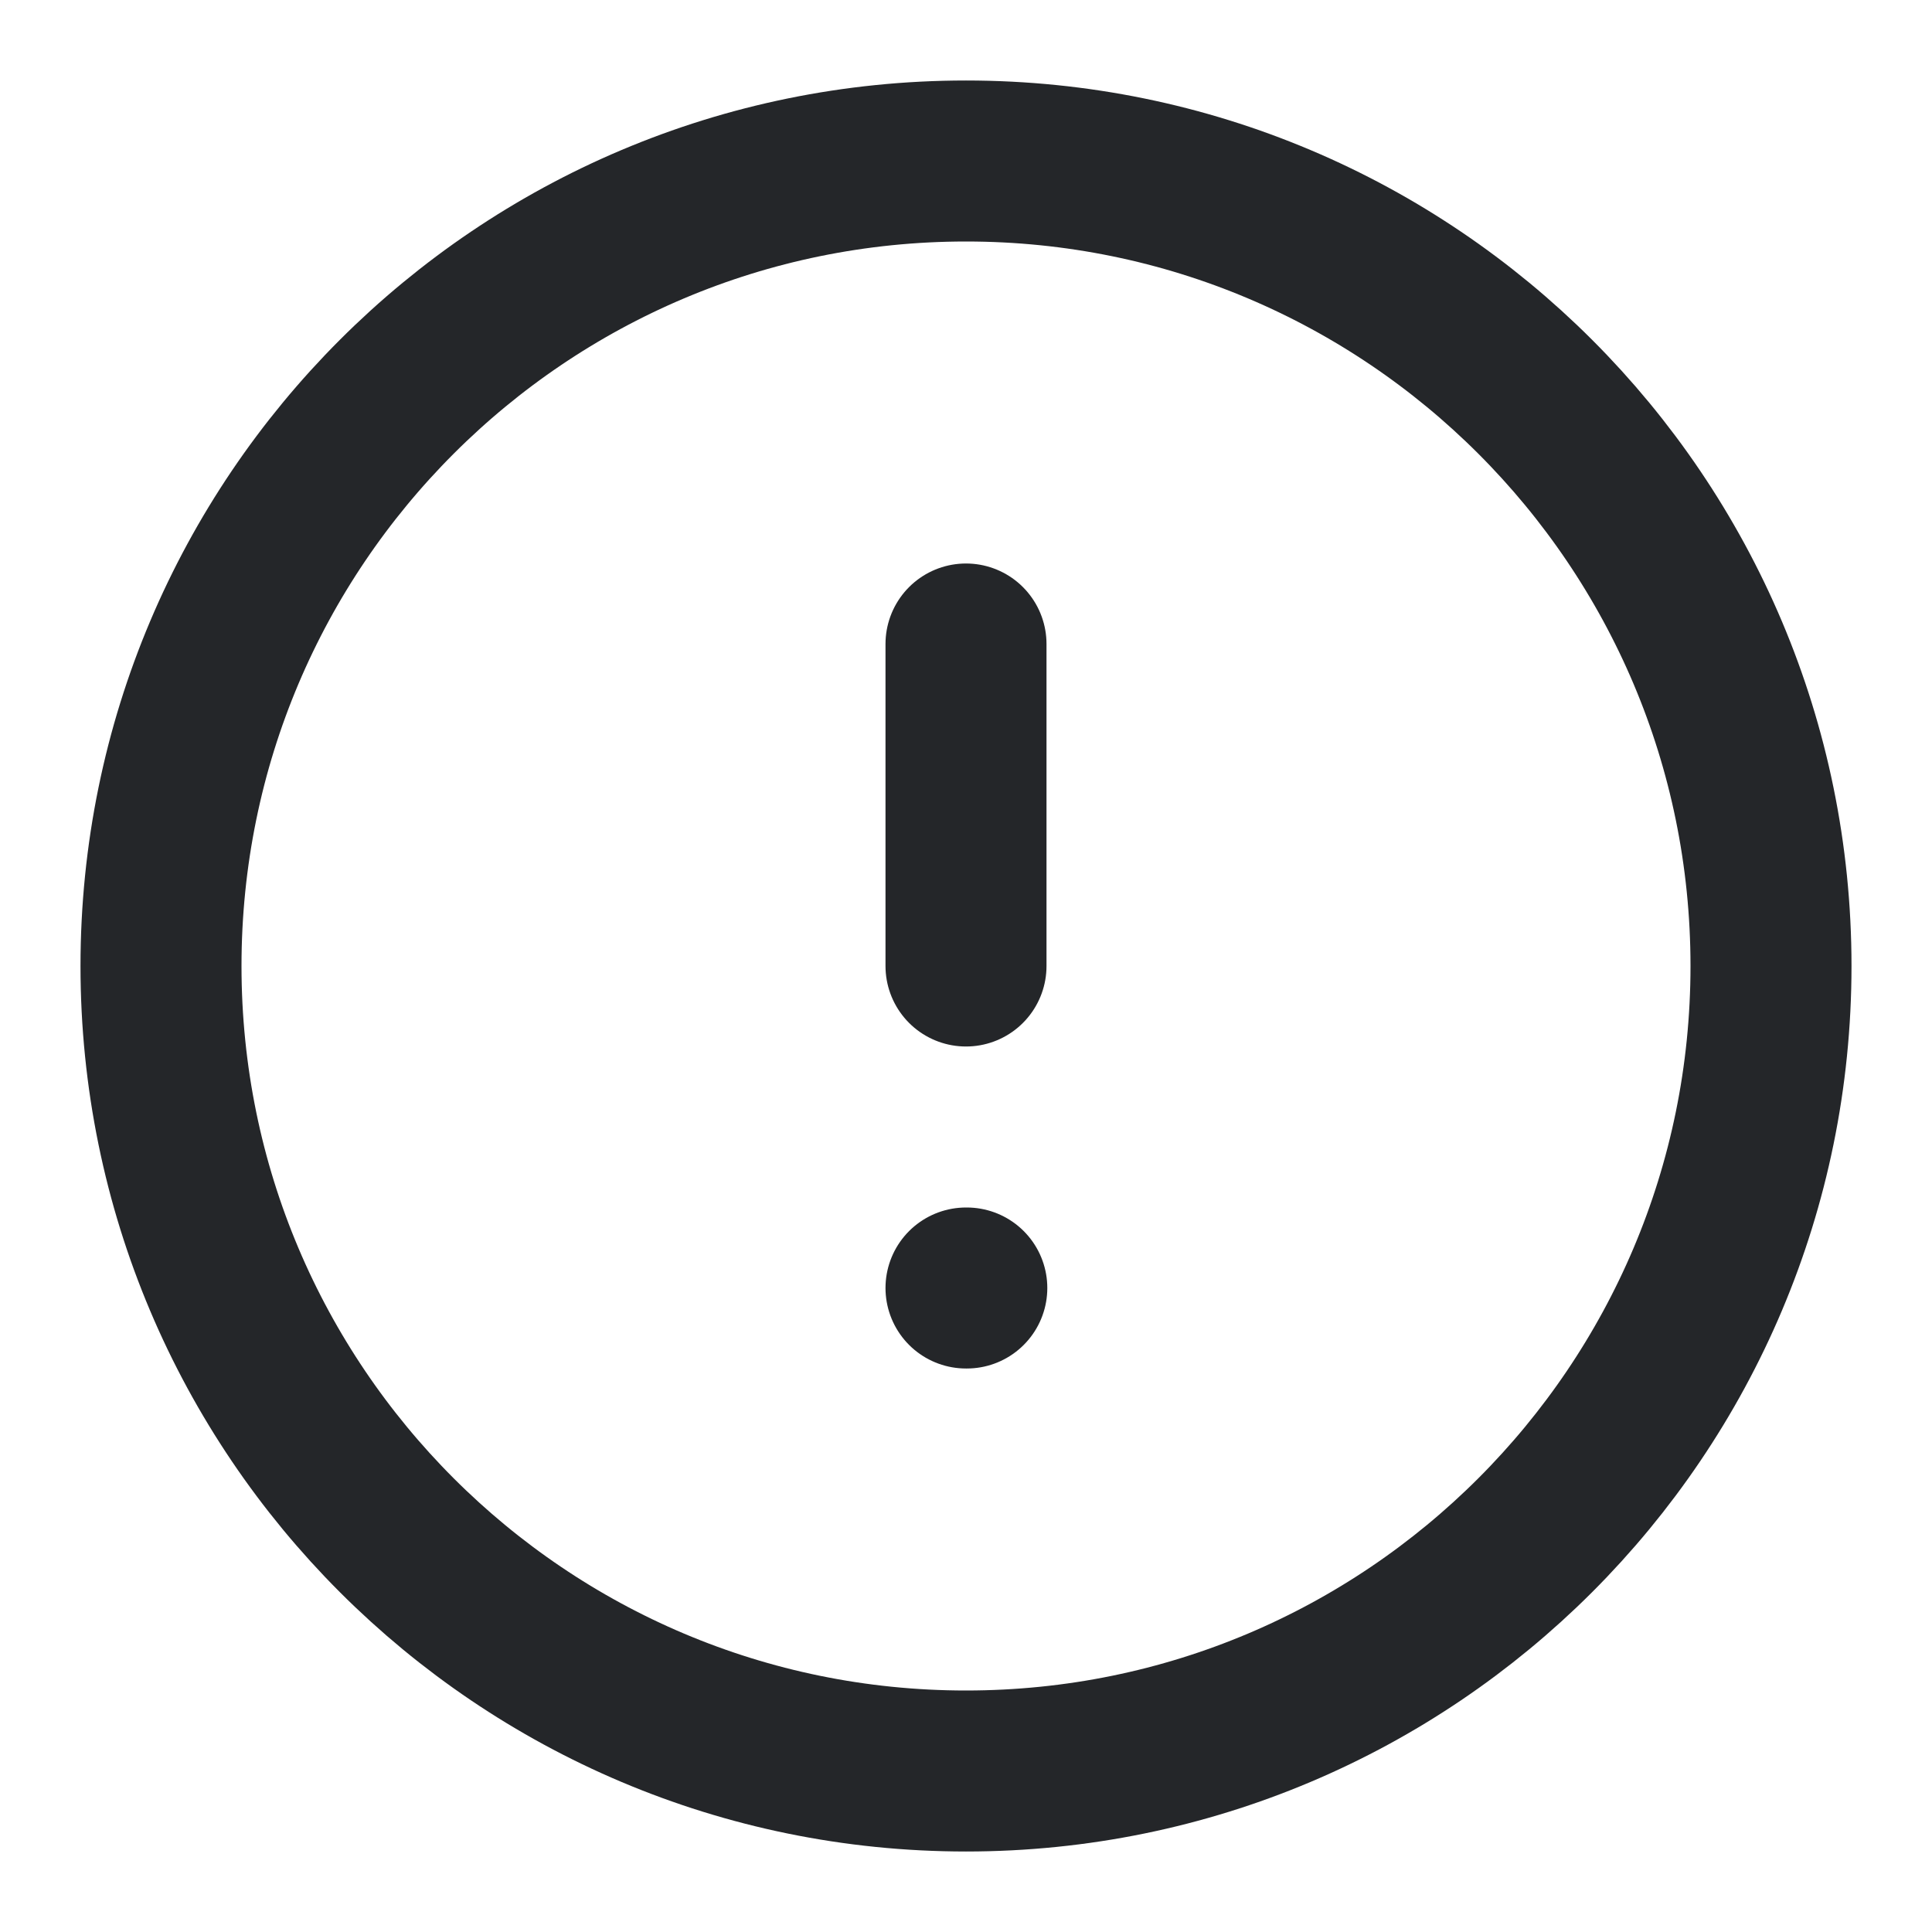
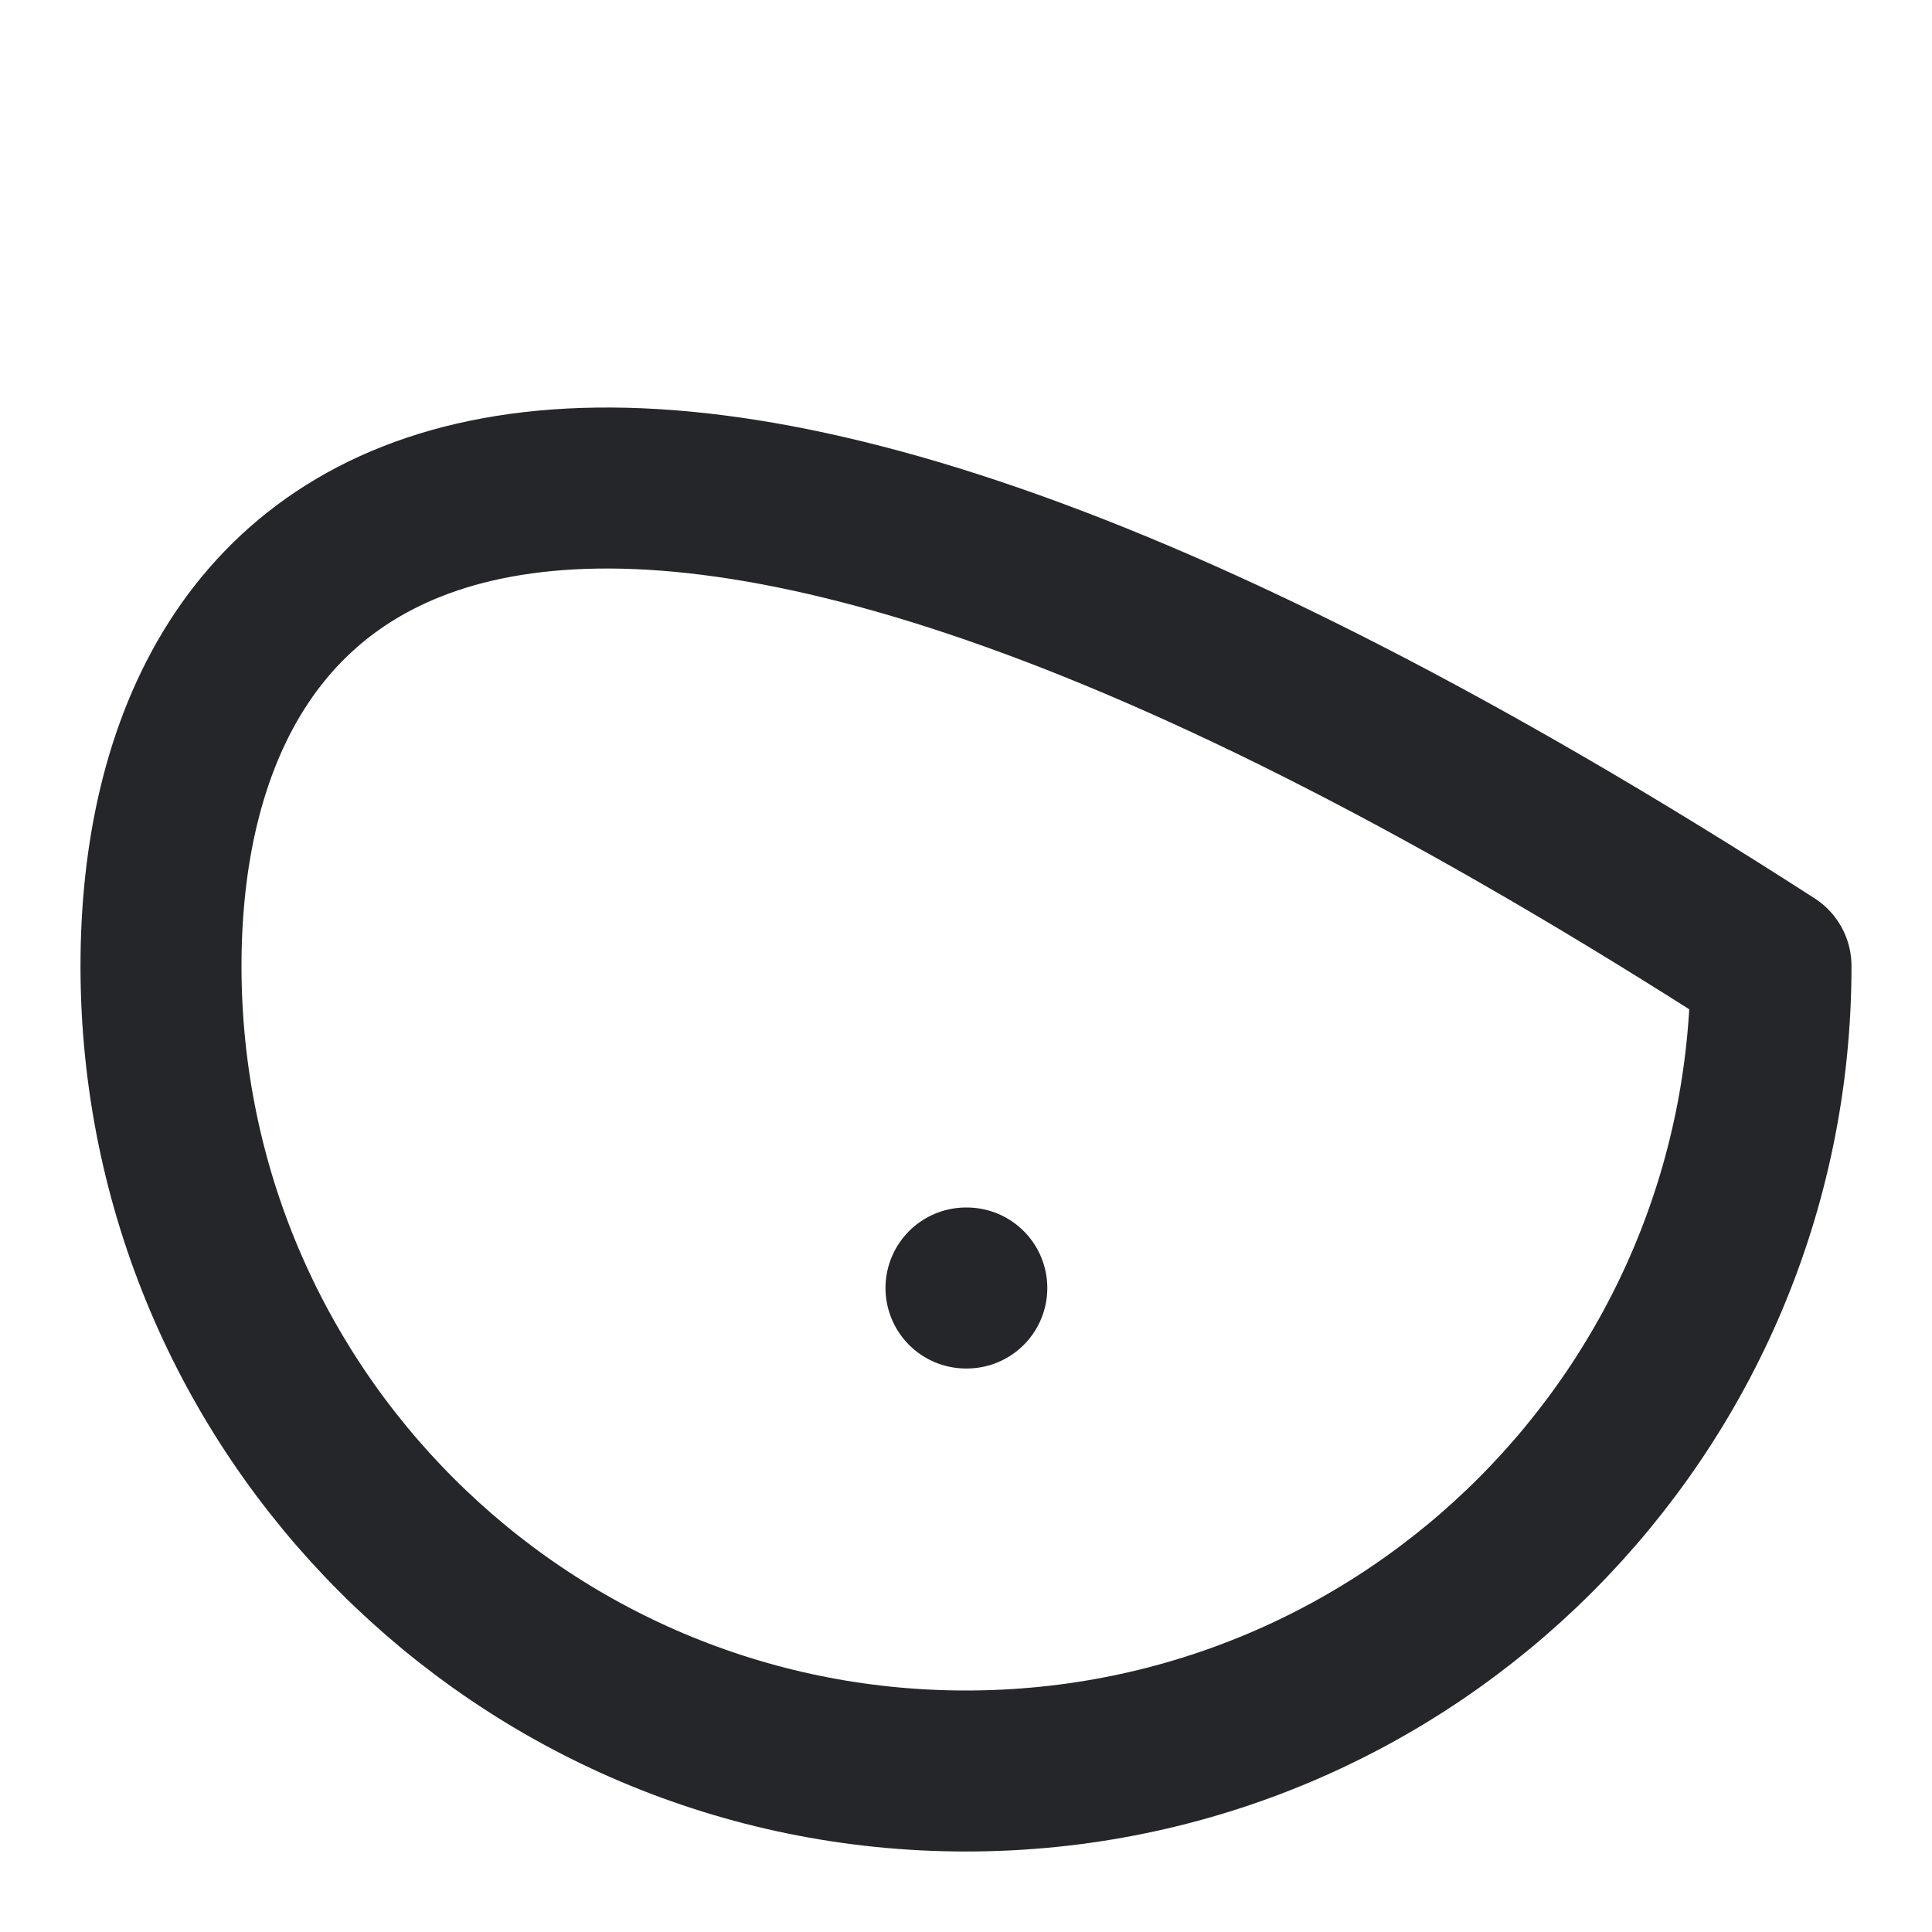
<svg xmlns="http://www.w3.org/2000/svg" width="24" height="24" viewBox="0 0 24 24" fill="none">
-   <path d="M12 22C17.523 22 22 17.523 22 12C22 6.477 17.523 2 12 2C6.477 2 2 6.477 2 12C2 17.523 6.477 22 12 22Z" stroke="#242629" stroke-width="2" stroke-linecap="round" stroke-linejoin="round" />
-   <path d="M12 8V12" stroke="#242629" stroke-width="2" stroke-linecap="round" stroke-linejoin="round" />
+   <path d="M12 22C17.523 22 22 17.523 22 12C6.477 2 2 6.477 2 12C2 17.523 6.477 22 12 22Z" stroke="#242629" stroke-width="2" stroke-linecap="round" stroke-linejoin="round" />
  <path d="M12 16H12.01" stroke="#242629" stroke-width="2" stroke-linecap="round" stroke-linejoin="round" />
</svg>